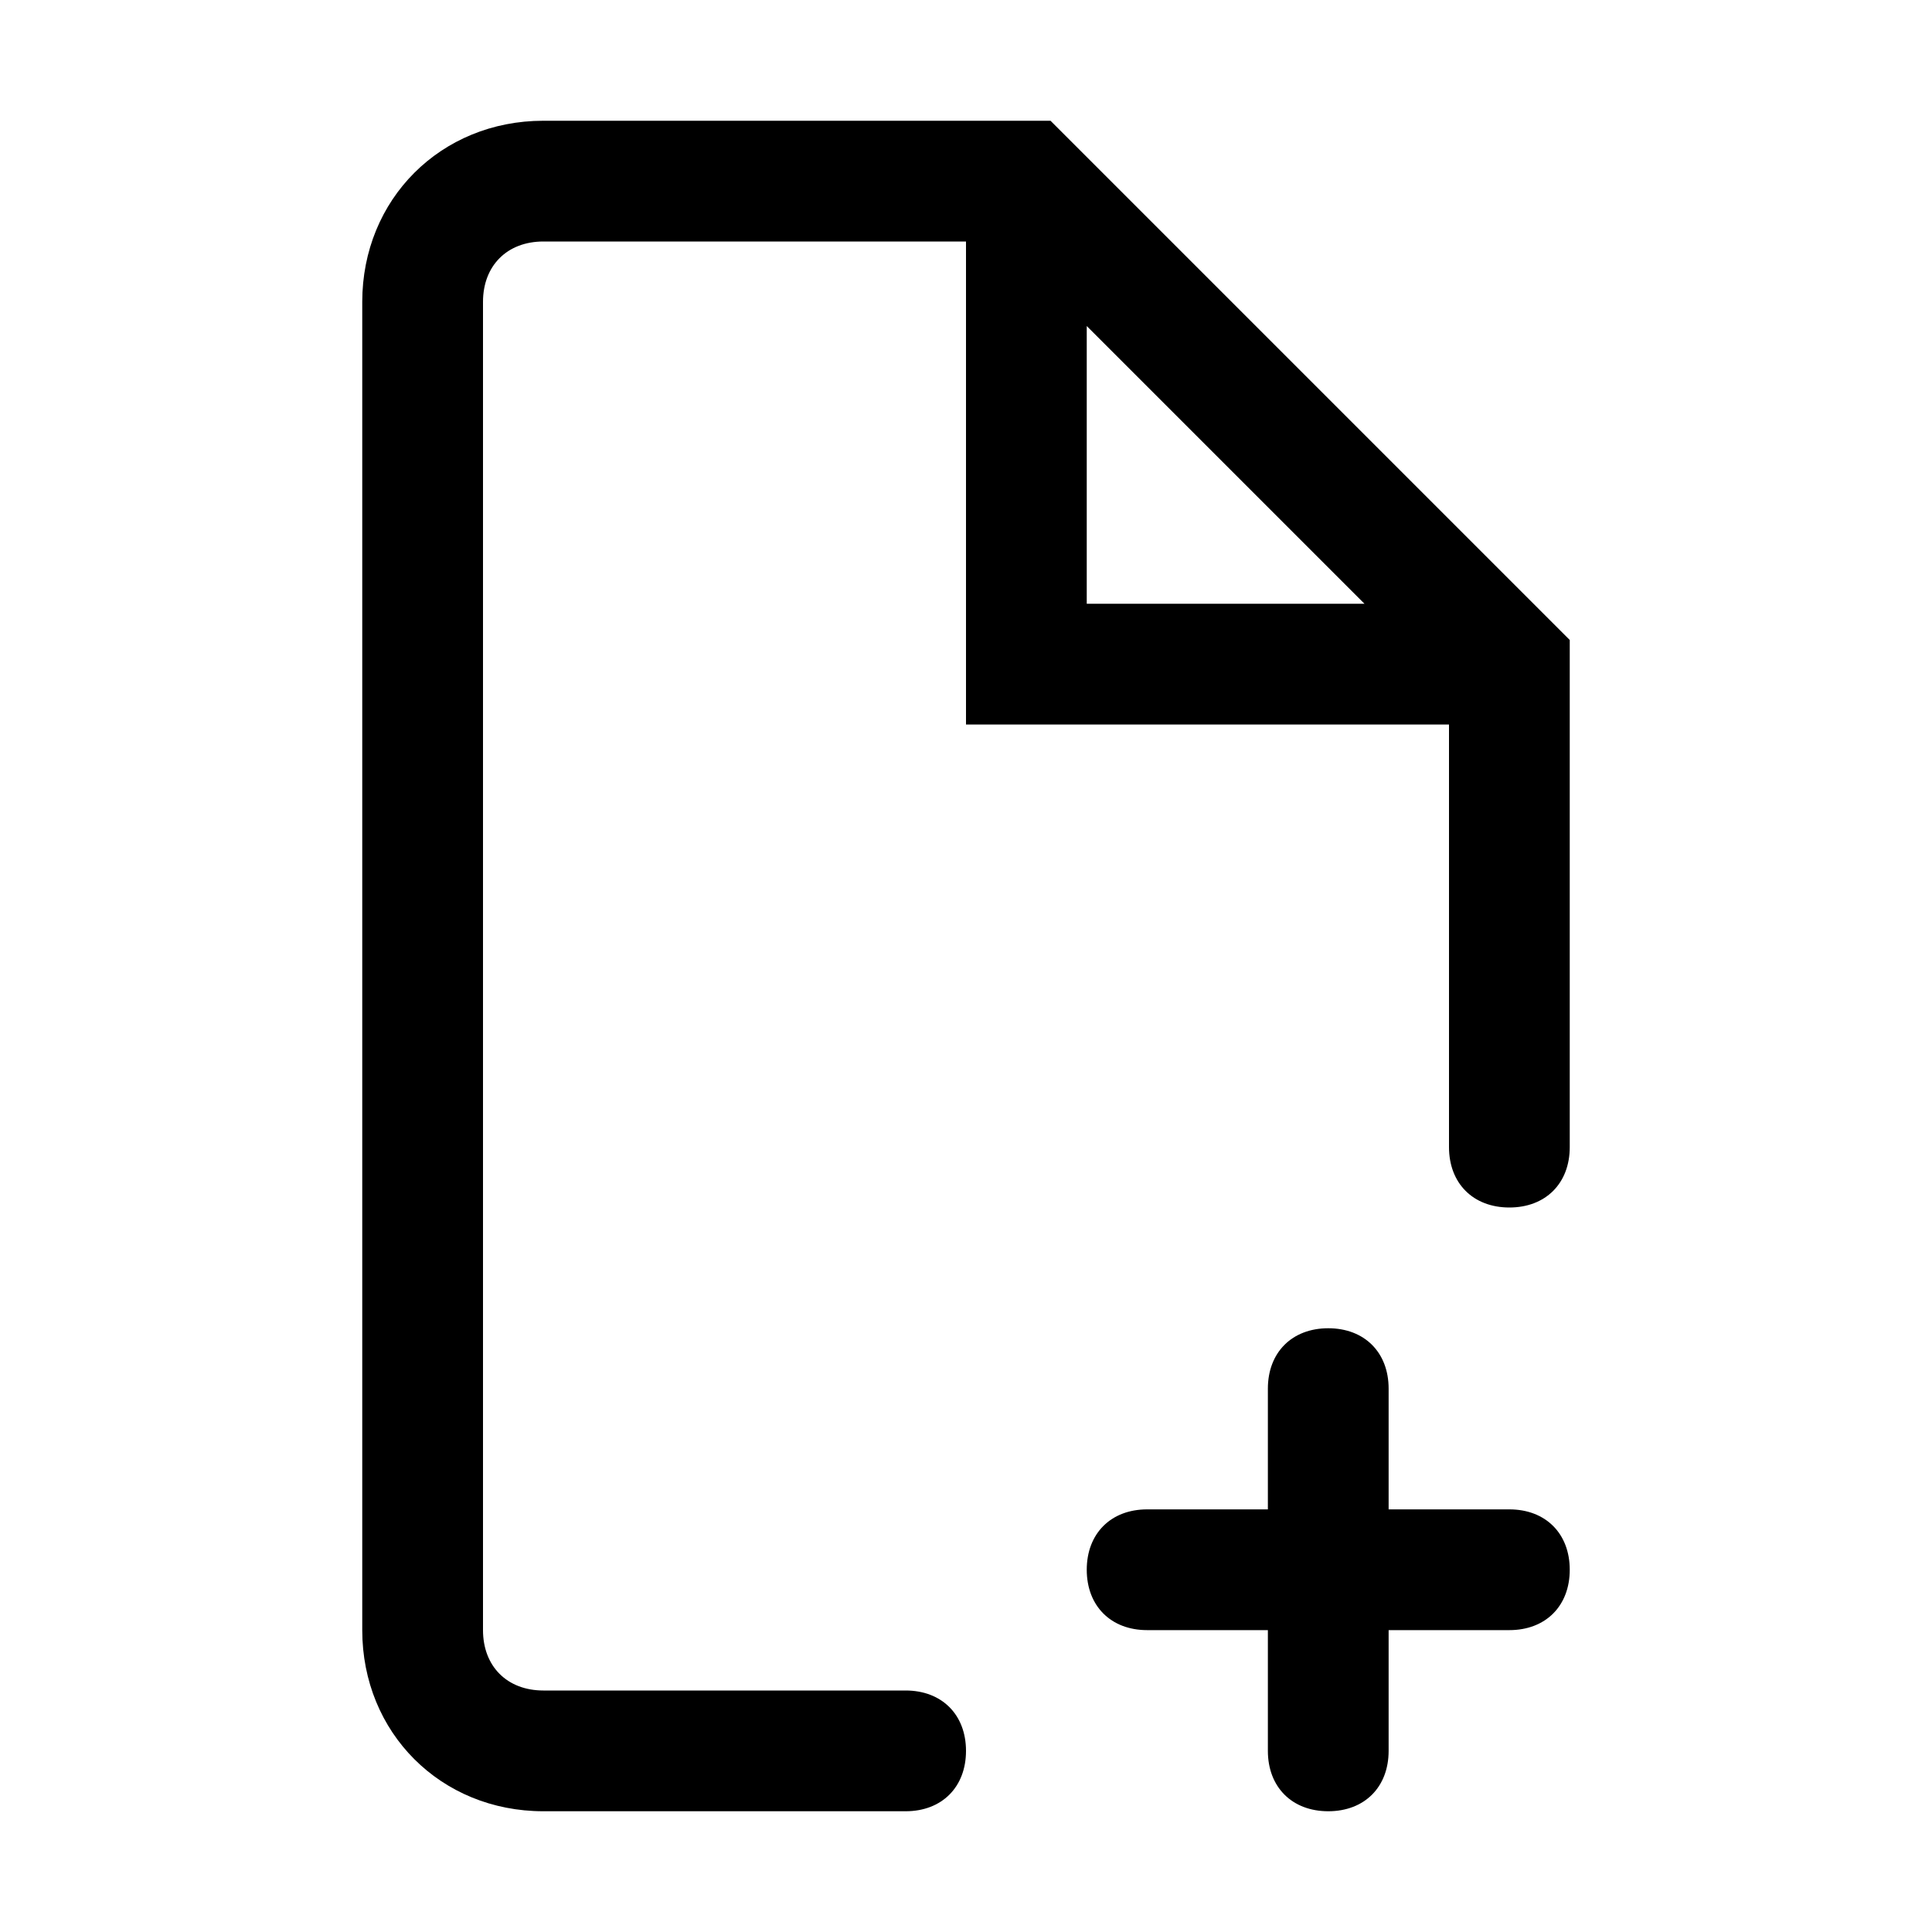
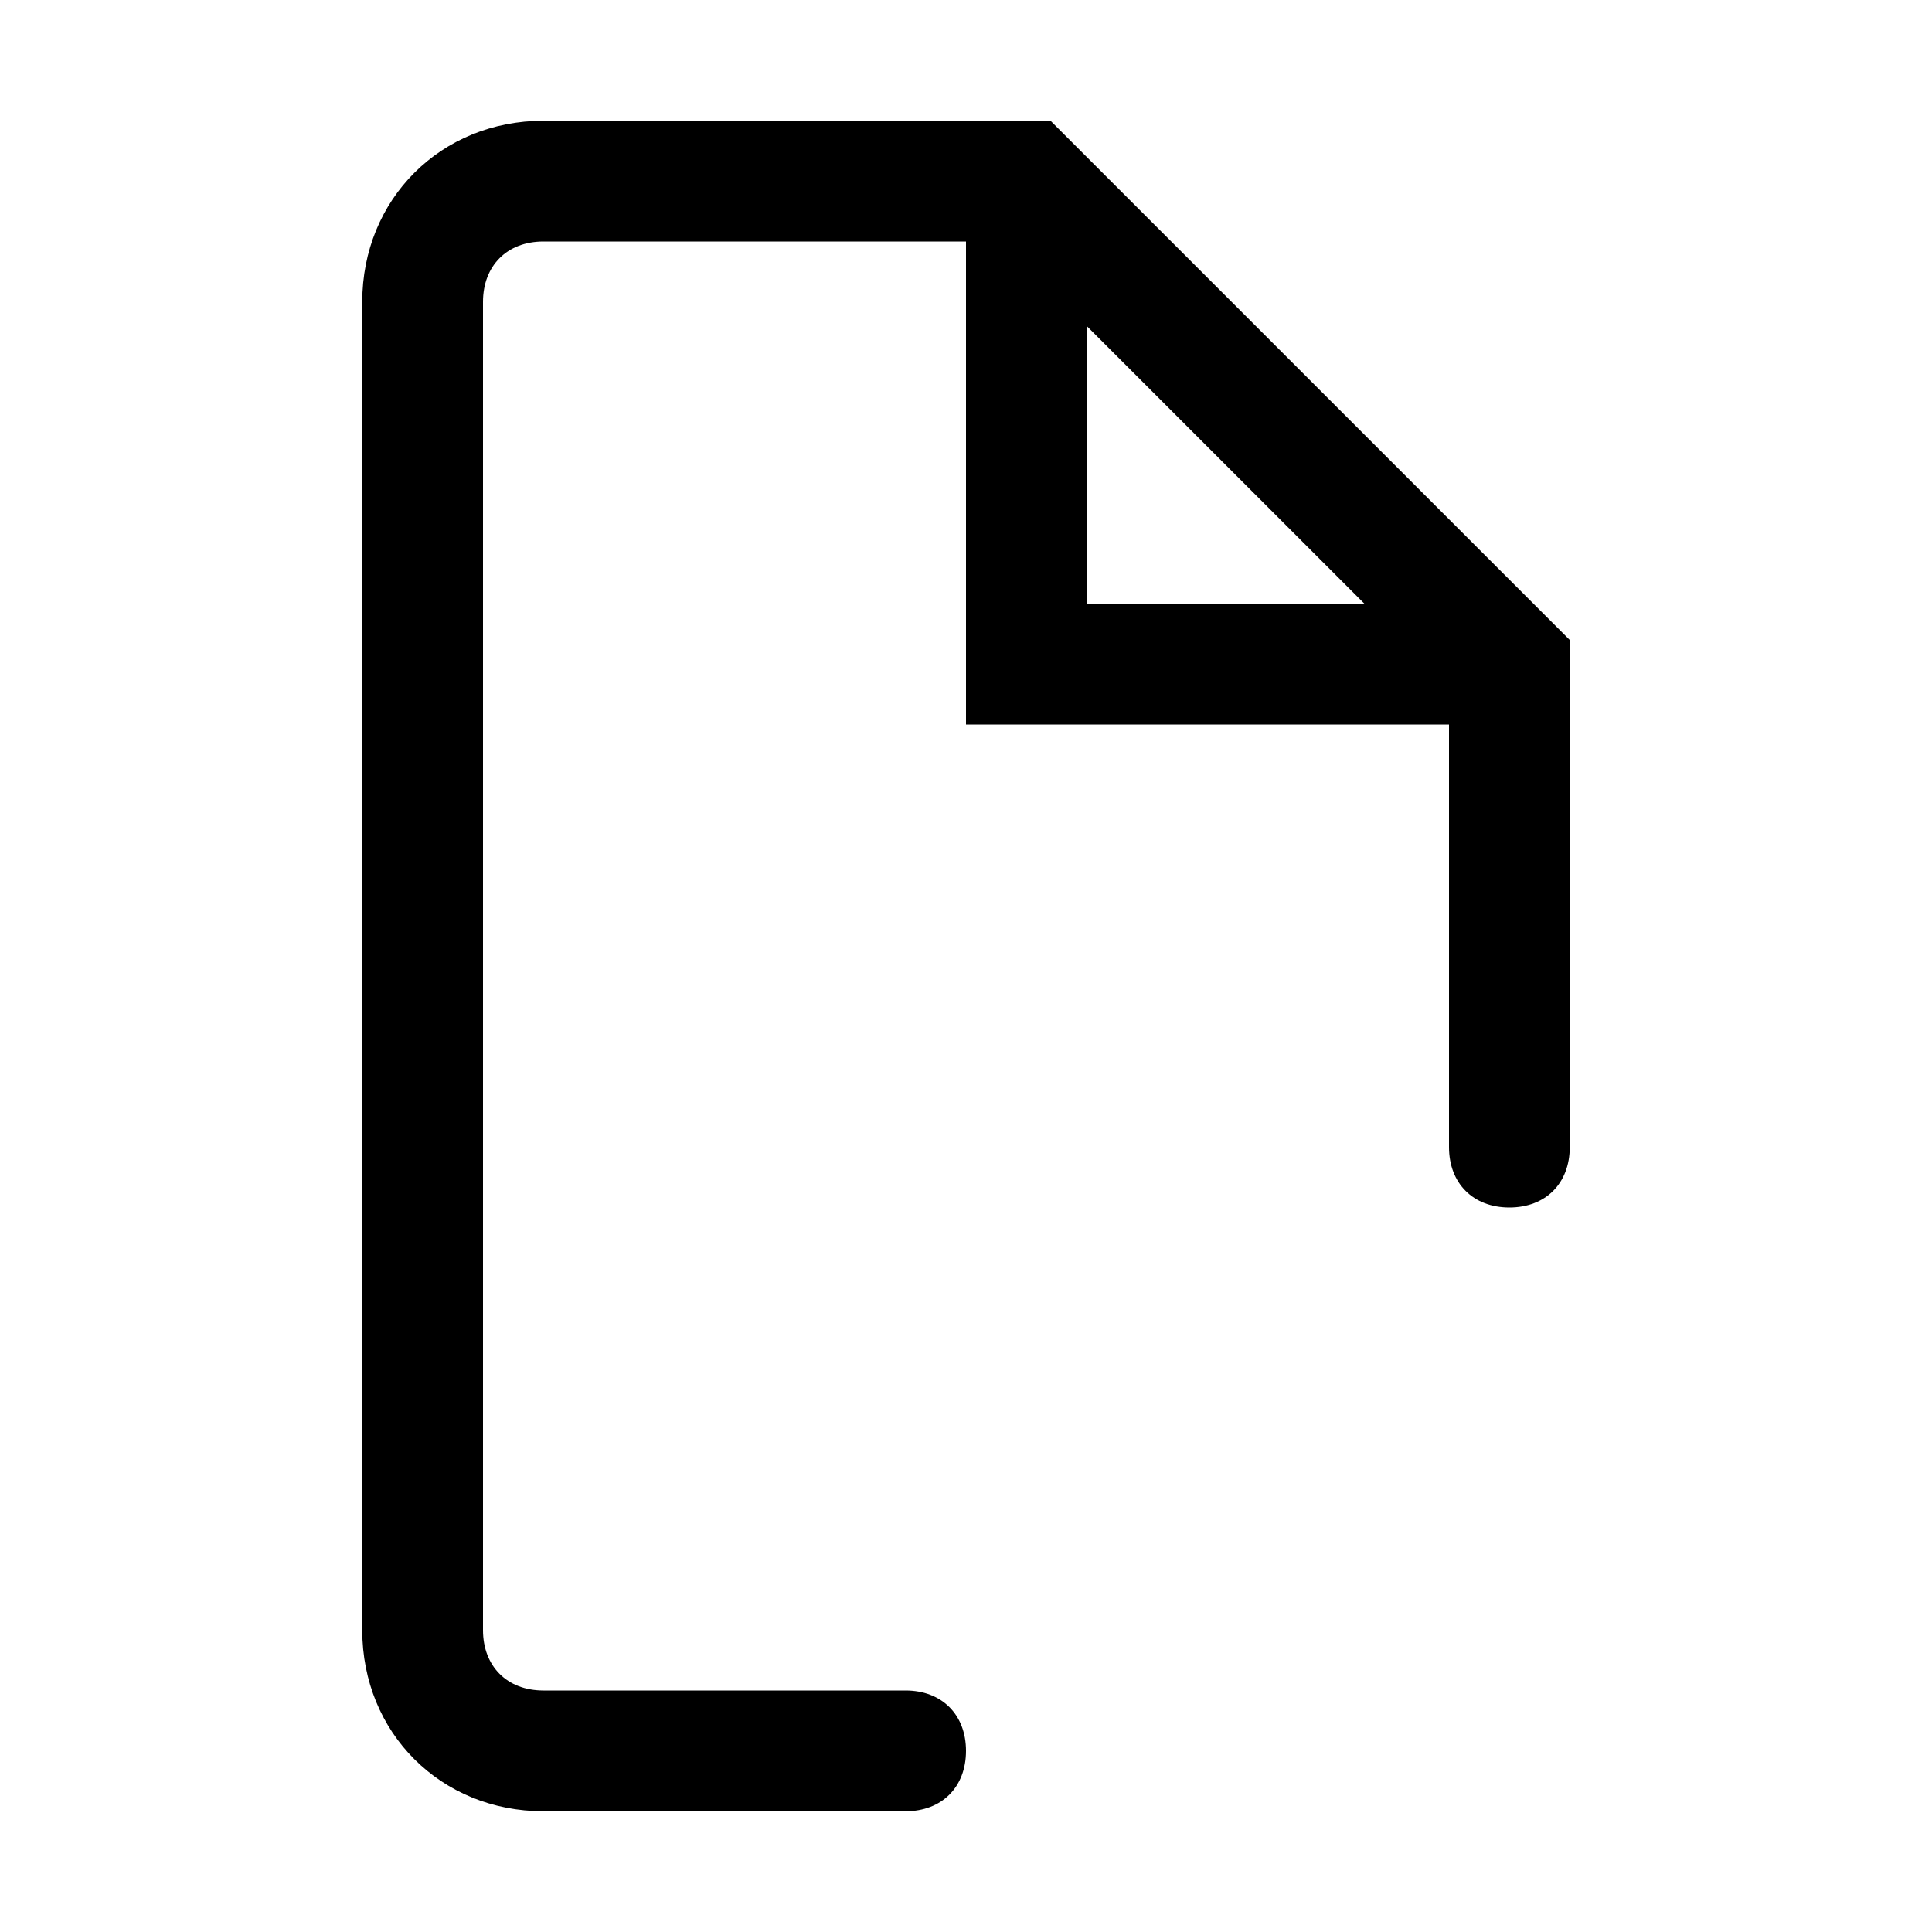
<svg xmlns="http://www.w3.org/2000/svg" version="1.1" width="32" height="32" viewBox="0 0 32 32">
  <path fill="currentColor" d="M25.7 10.3l-8.3-8.3h-8.4c-1.7 0-3 1.3-3 3v22c0 1.7 1.3 3 3 3h6c0.6 0 1-0.4 1-1s-0.4-1-1-1h-6c-0.6 0-1-0.4-1-1v-22c0-0.6 0.4-1 1-1h7v8h8v7c0 0.6 0.4 1 1 1s1-0.4 1-1v-8.4l-0.3-0.3zM18 10v-4.6l4.6 4.6h-4.6z" />
-   <path fill="currentColor" d="M22 22c0.6 0 1 0.4 1 1v2h2c0.6 0 1 0.4 1 1s-0.4 1-1 1h-2v2c0 0.6-0.4 1-1 1s-1-0.4-1-1v-2h-2c-0.6 0-1-0.4-1-1s0.4-1 1-1h2v-2c0-0.6 0.4-1 1-1z" />
</svg>